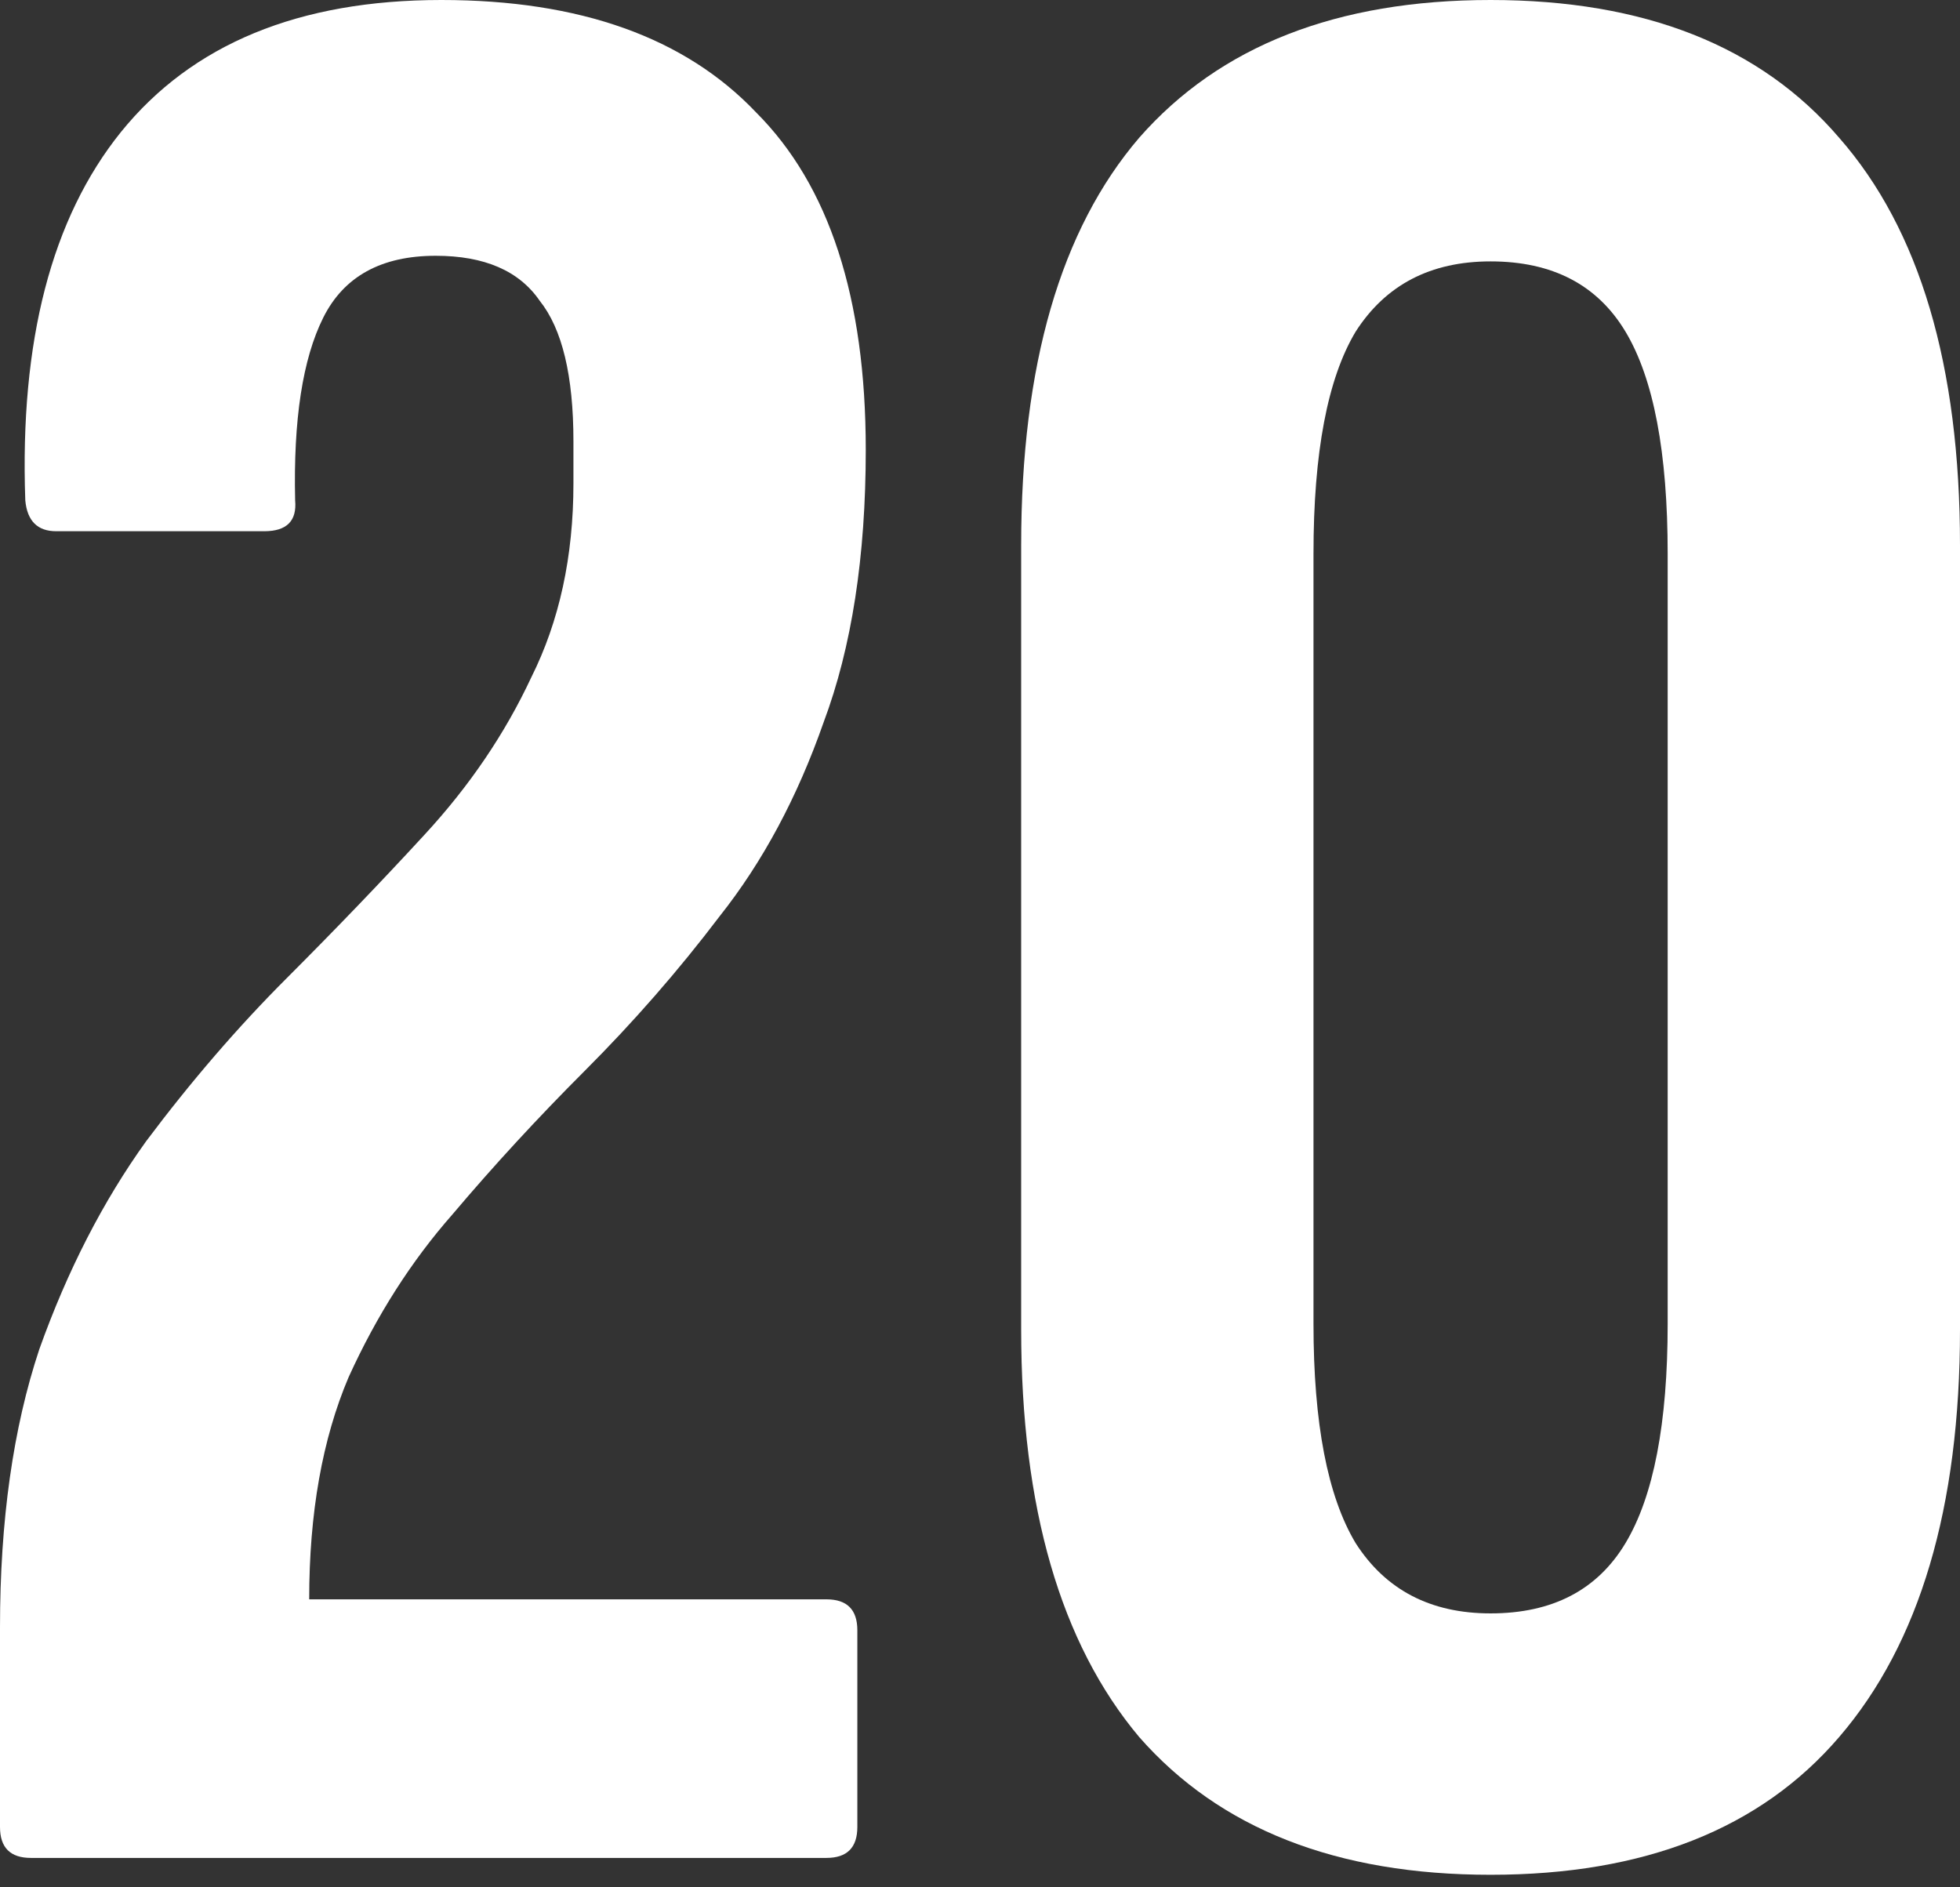
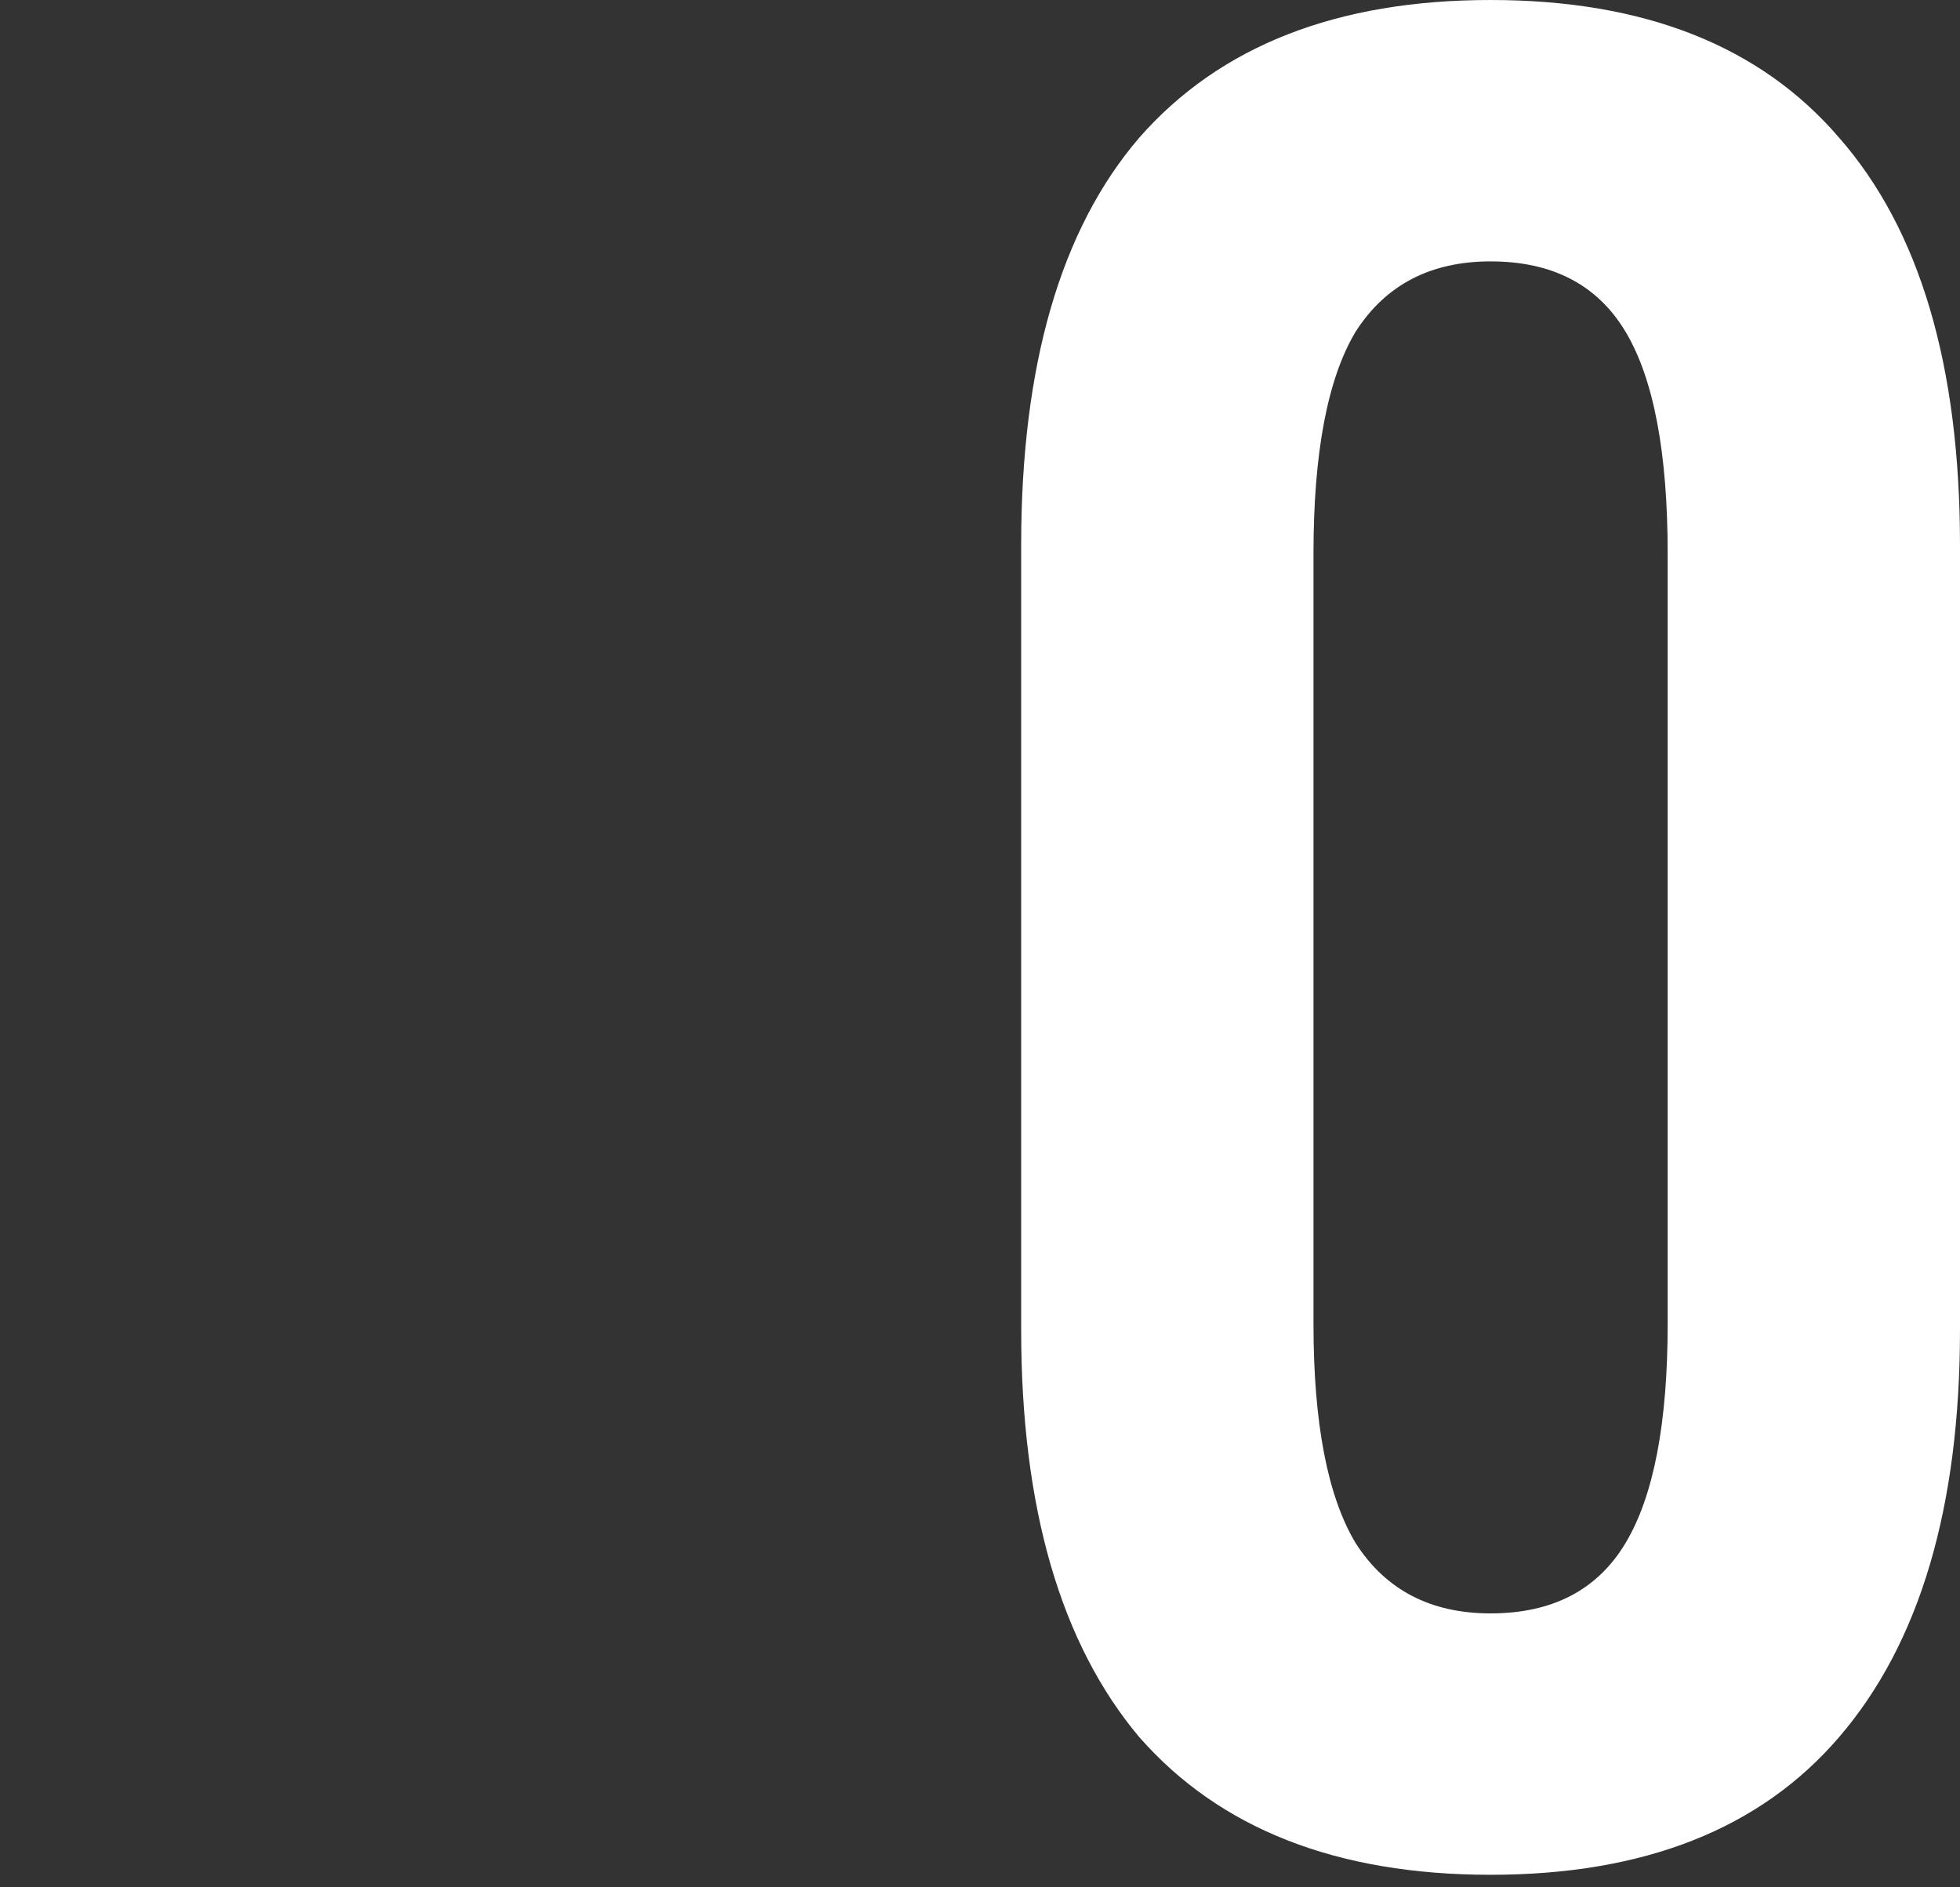
<svg xmlns="http://www.w3.org/2000/svg" fill="none" height="100%" overflow="visible" preserveAspectRatio="none" style="display: block;" viewBox="0 0 81 78" width="100%">
  <rect x="0" y="0" width="81" height="78" fill="#333333" stroke="none" />
  <g id="20">
-     <path d="M1.278 76.785C0.426 76.785 0 76.359 0 75.507V67.26C0 62.846 0.542 59.012 1.626 55.759C2.788 52.507 4.259 49.641 6.041 47.163C7.899 44.685 9.835 42.439 11.849 40.426C13.862 38.412 15.76 36.437 17.541 34.501C19.4 32.488 20.871 30.319 21.955 27.996C23.117 25.673 23.698 23.001 23.698 19.98V18.238C23.698 15.527 23.233 13.591 22.304 12.43C21.452 11.191 20.019 10.571 18.006 10.571C15.76 10.571 14.211 11.423 13.359 13.127C12.507 14.831 12.12 17.347 12.197 20.677C12.275 21.529 11.849 21.955 10.92 21.955H2.323C1.549 21.955 1.123 21.529 1.045 20.677C0.813 14.095 2.13 9.022 4.995 5.46C7.938 1.82 12.352 0 18.238 0C23.969 0 28.306 1.549 31.248 4.647C34.269 7.667 35.779 12.313 35.779 18.587C35.779 23.001 35.198 26.757 34.036 29.855C32.952 32.952 31.52 35.624 29.738 37.87C28.035 40.116 26.176 42.245 24.162 44.259C22.226 46.195 20.406 48.17 18.703 50.184C16.999 52.12 15.566 54.365 14.405 56.921C13.32 59.477 12.778 62.536 12.778 66.098H34.153C35.005 66.098 35.431 66.524 35.431 67.376V75.507C35.431 76.359 35.005 76.785 34.153 76.785H1.278Z" fill="white" />
    <path d="M61.6 77.482C55.25 77.482 50.41 75.585 47.08 71.79C43.827 67.918 42.201 62.303 42.201 54.946V22.536C42.201 15.101 43.827 9.487 47.08 5.692C50.41 1.897 55.25 0 61.6 0C67.951 0 72.752 1.897 76.005 5.692C79.335 9.487 81 15.101 81 22.536V54.946C81 62.303 79.335 67.918 76.005 71.79C72.752 75.585 67.951 77.482 61.6 77.482ZM61.6 66.679C64.156 66.679 66.015 65.711 67.176 63.775C68.338 61.839 68.919 58.818 68.919 54.714V22.885C68.919 18.703 68.338 15.644 67.176 13.707C66.015 11.771 64.156 10.803 61.6 10.803C59.122 10.803 57.264 11.771 56.024 13.707C54.863 15.644 54.282 18.703 54.282 22.885V54.714C54.282 58.818 54.863 61.839 56.024 63.775C57.264 65.711 59.122 66.679 61.6 66.679Z" fill="white" />
  </g>
</svg>